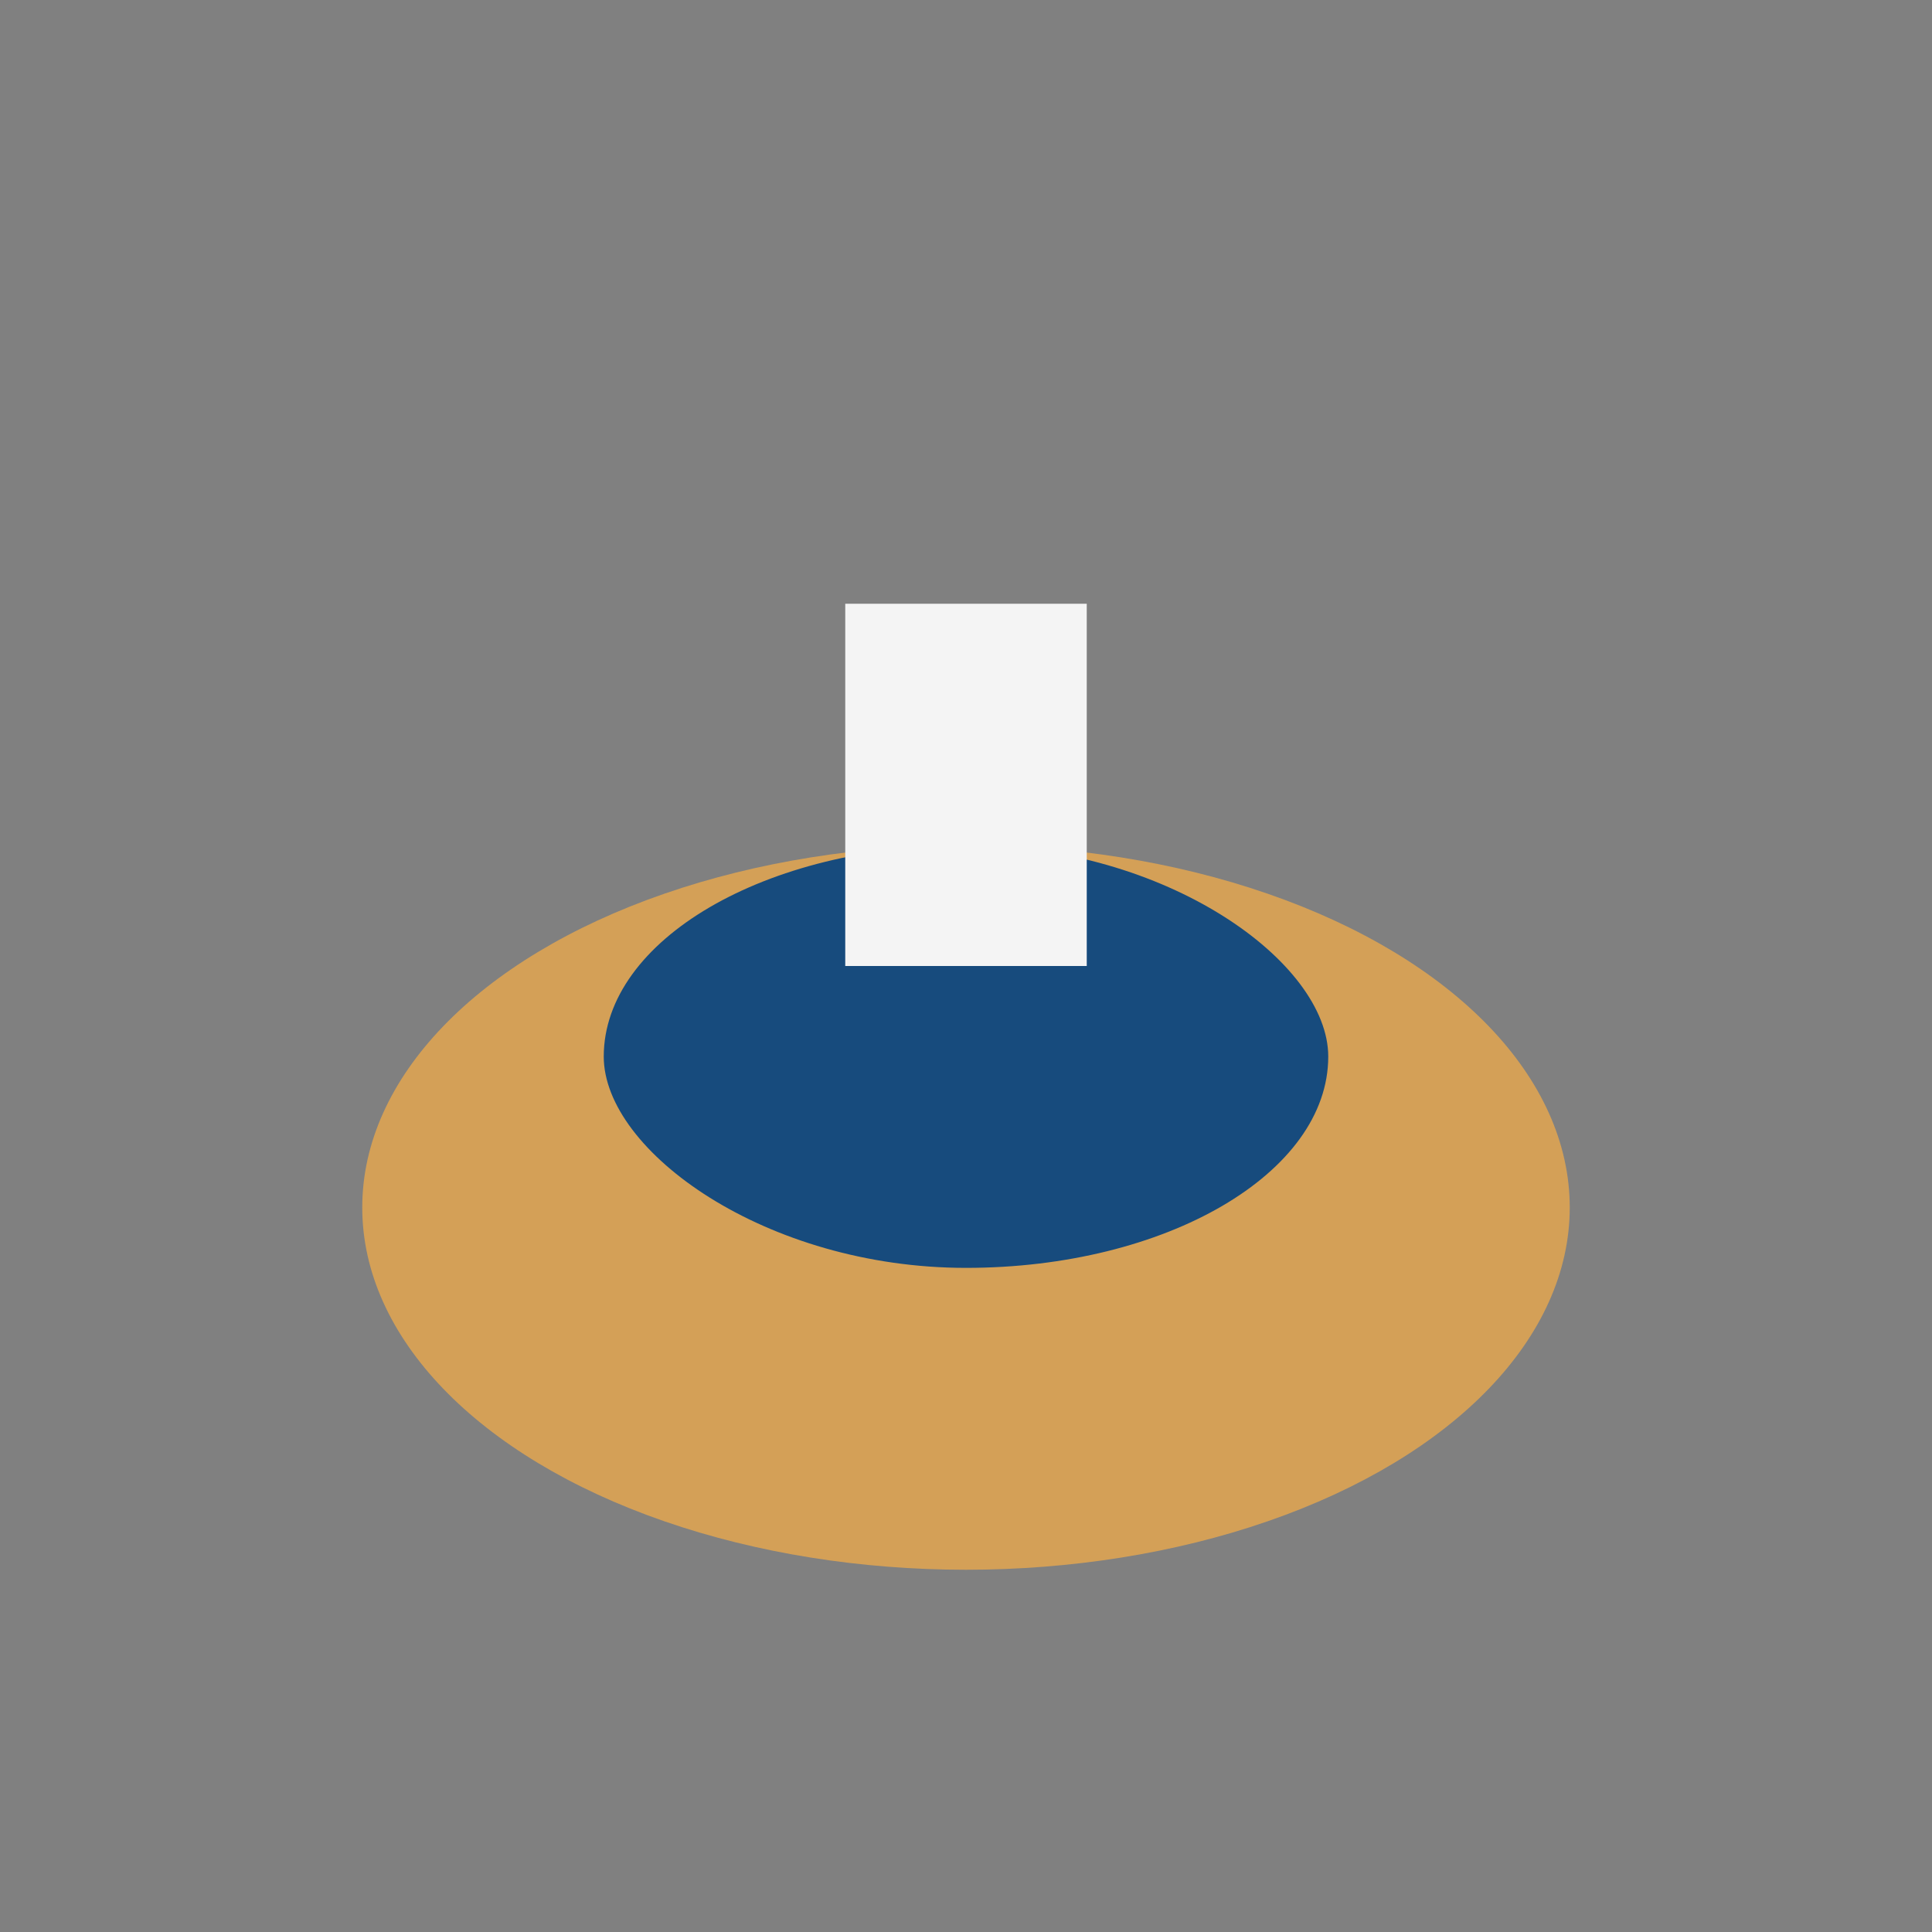
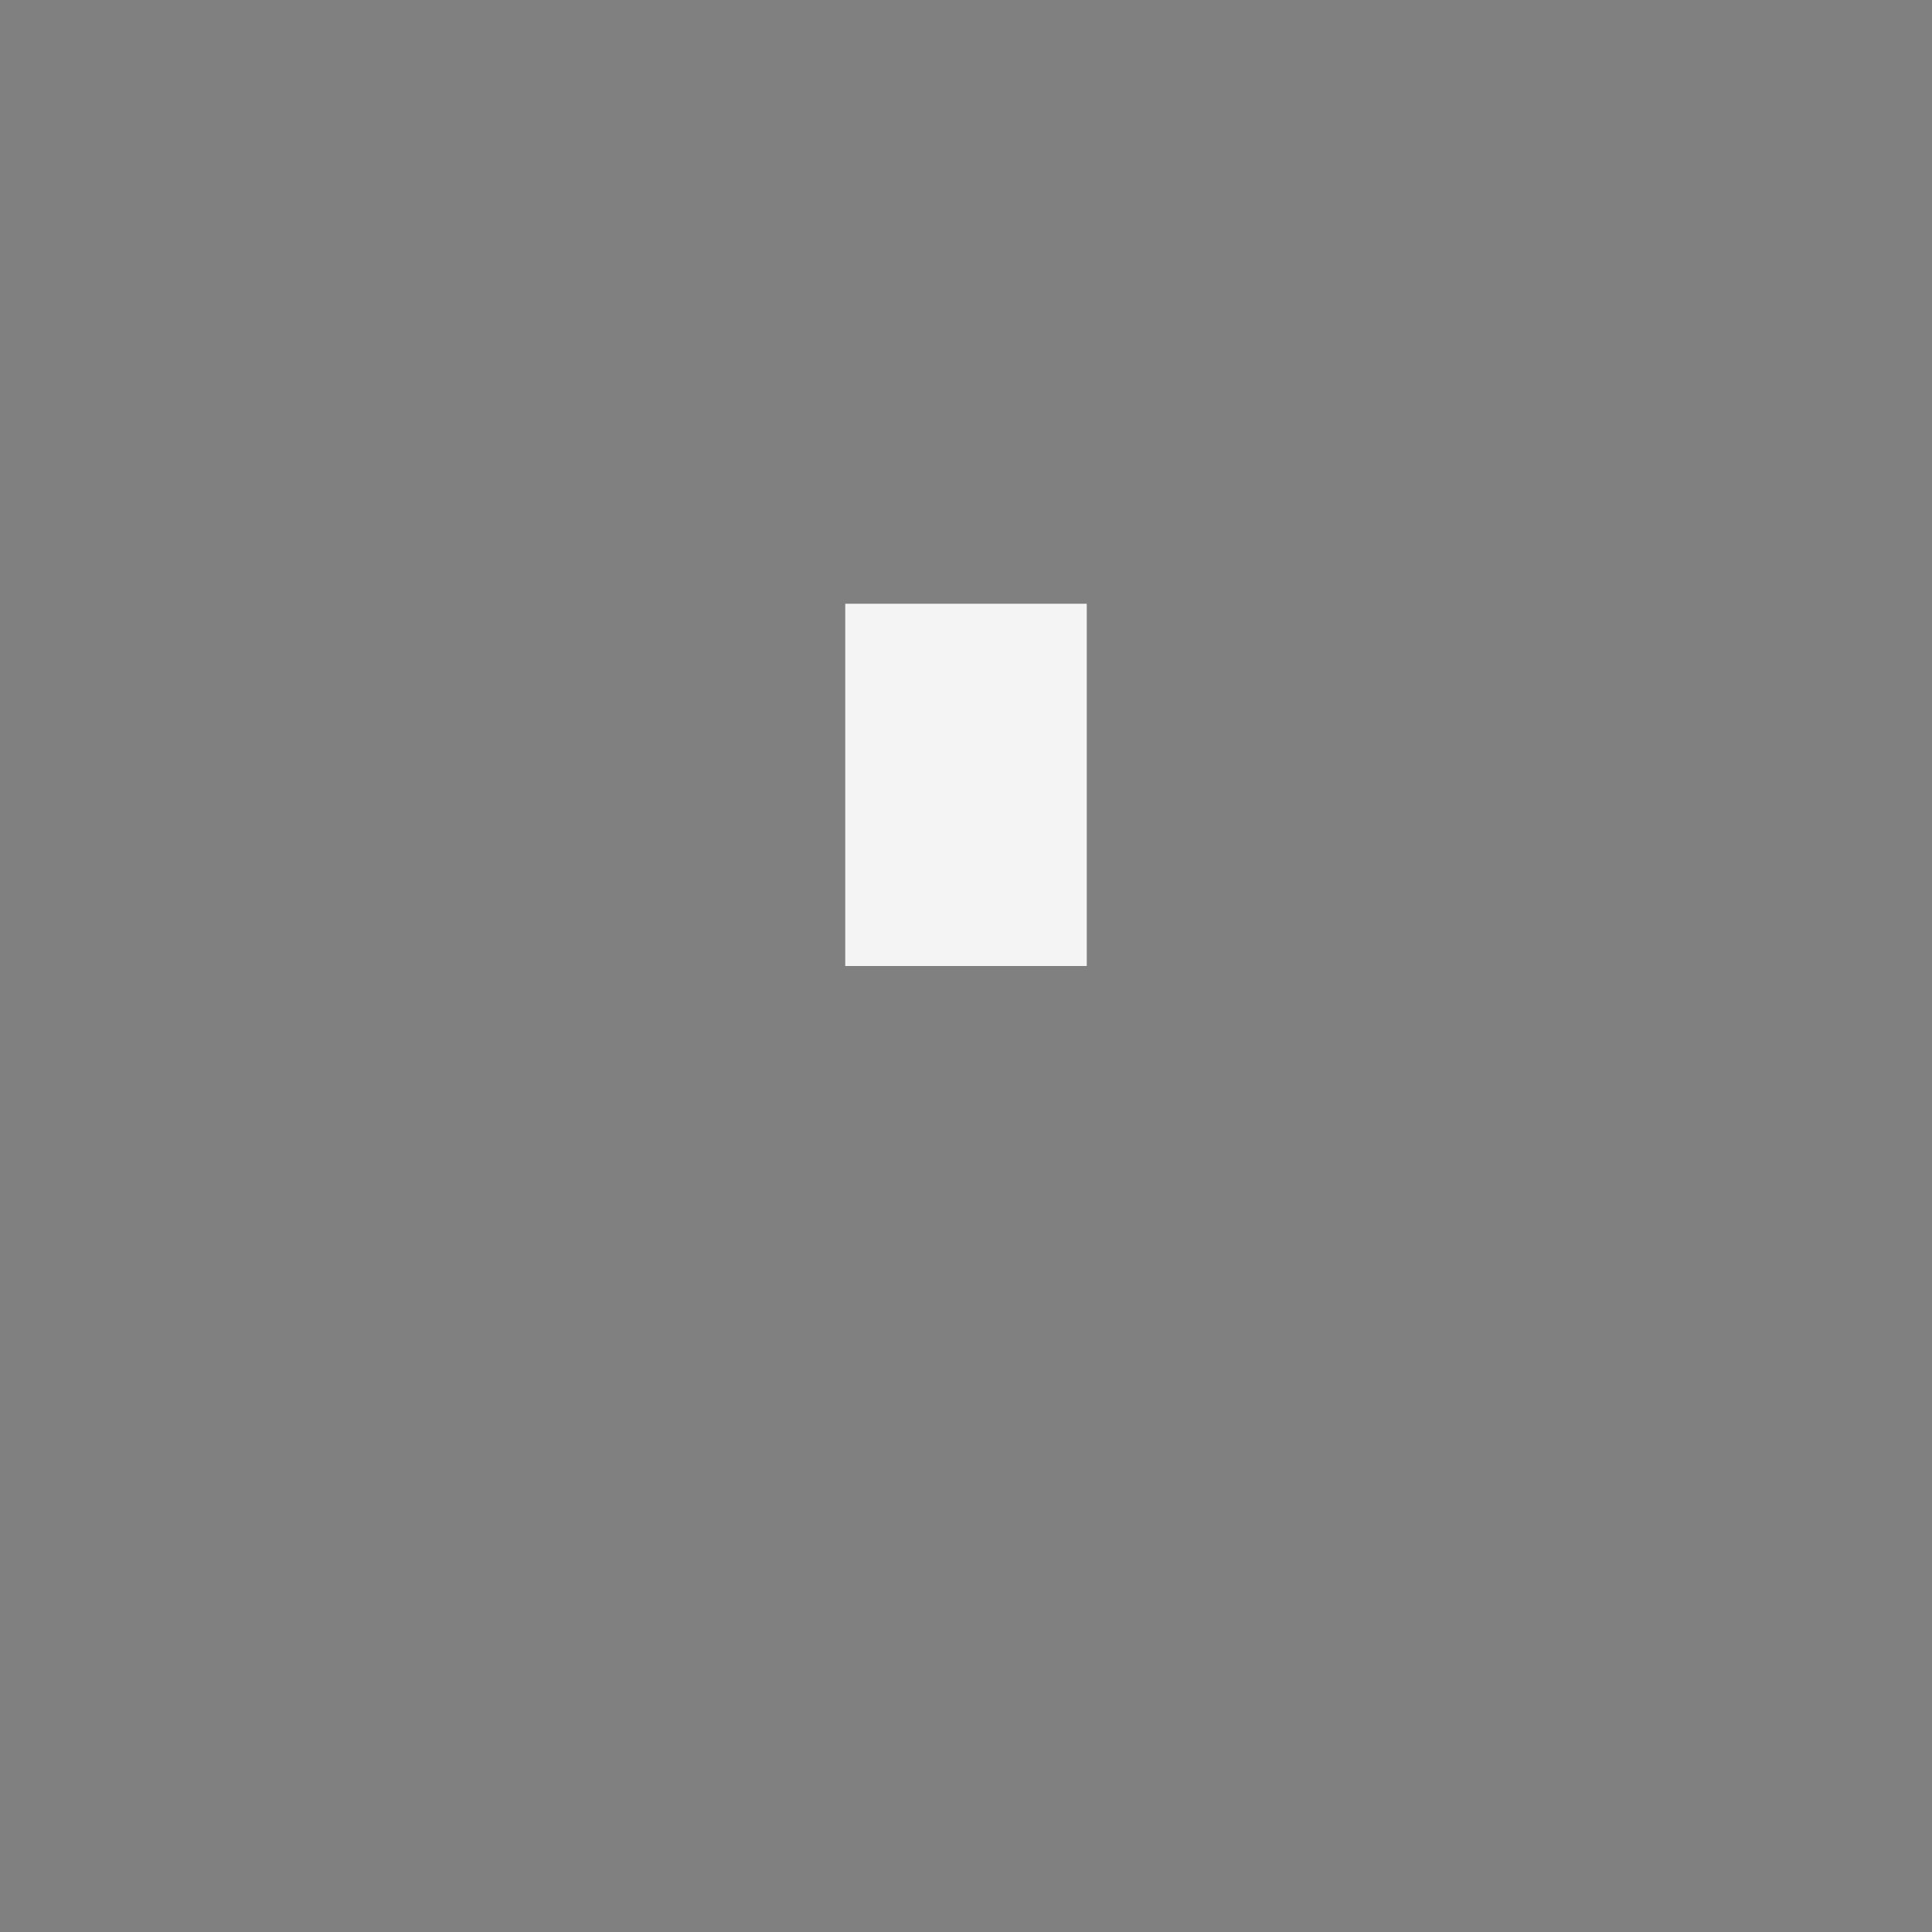
<svg xmlns="http://www.w3.org/2000/svg" width="32" height="32" viewBox="0 0 32 32">
  <rect x="0" y="0" width="32" height="32" fill="#808080" stroke="none" />
-   <ellipse cx="16" cy="20" rx="10" ry="6" fill="#D4A057" />
-   <rect x="10" y="14" width="12" height="7" rx="6" fill="#174B7D" />
  <rect x="14" y="10" width="4" height="6" fill="#F4F4F4" />
</svg>